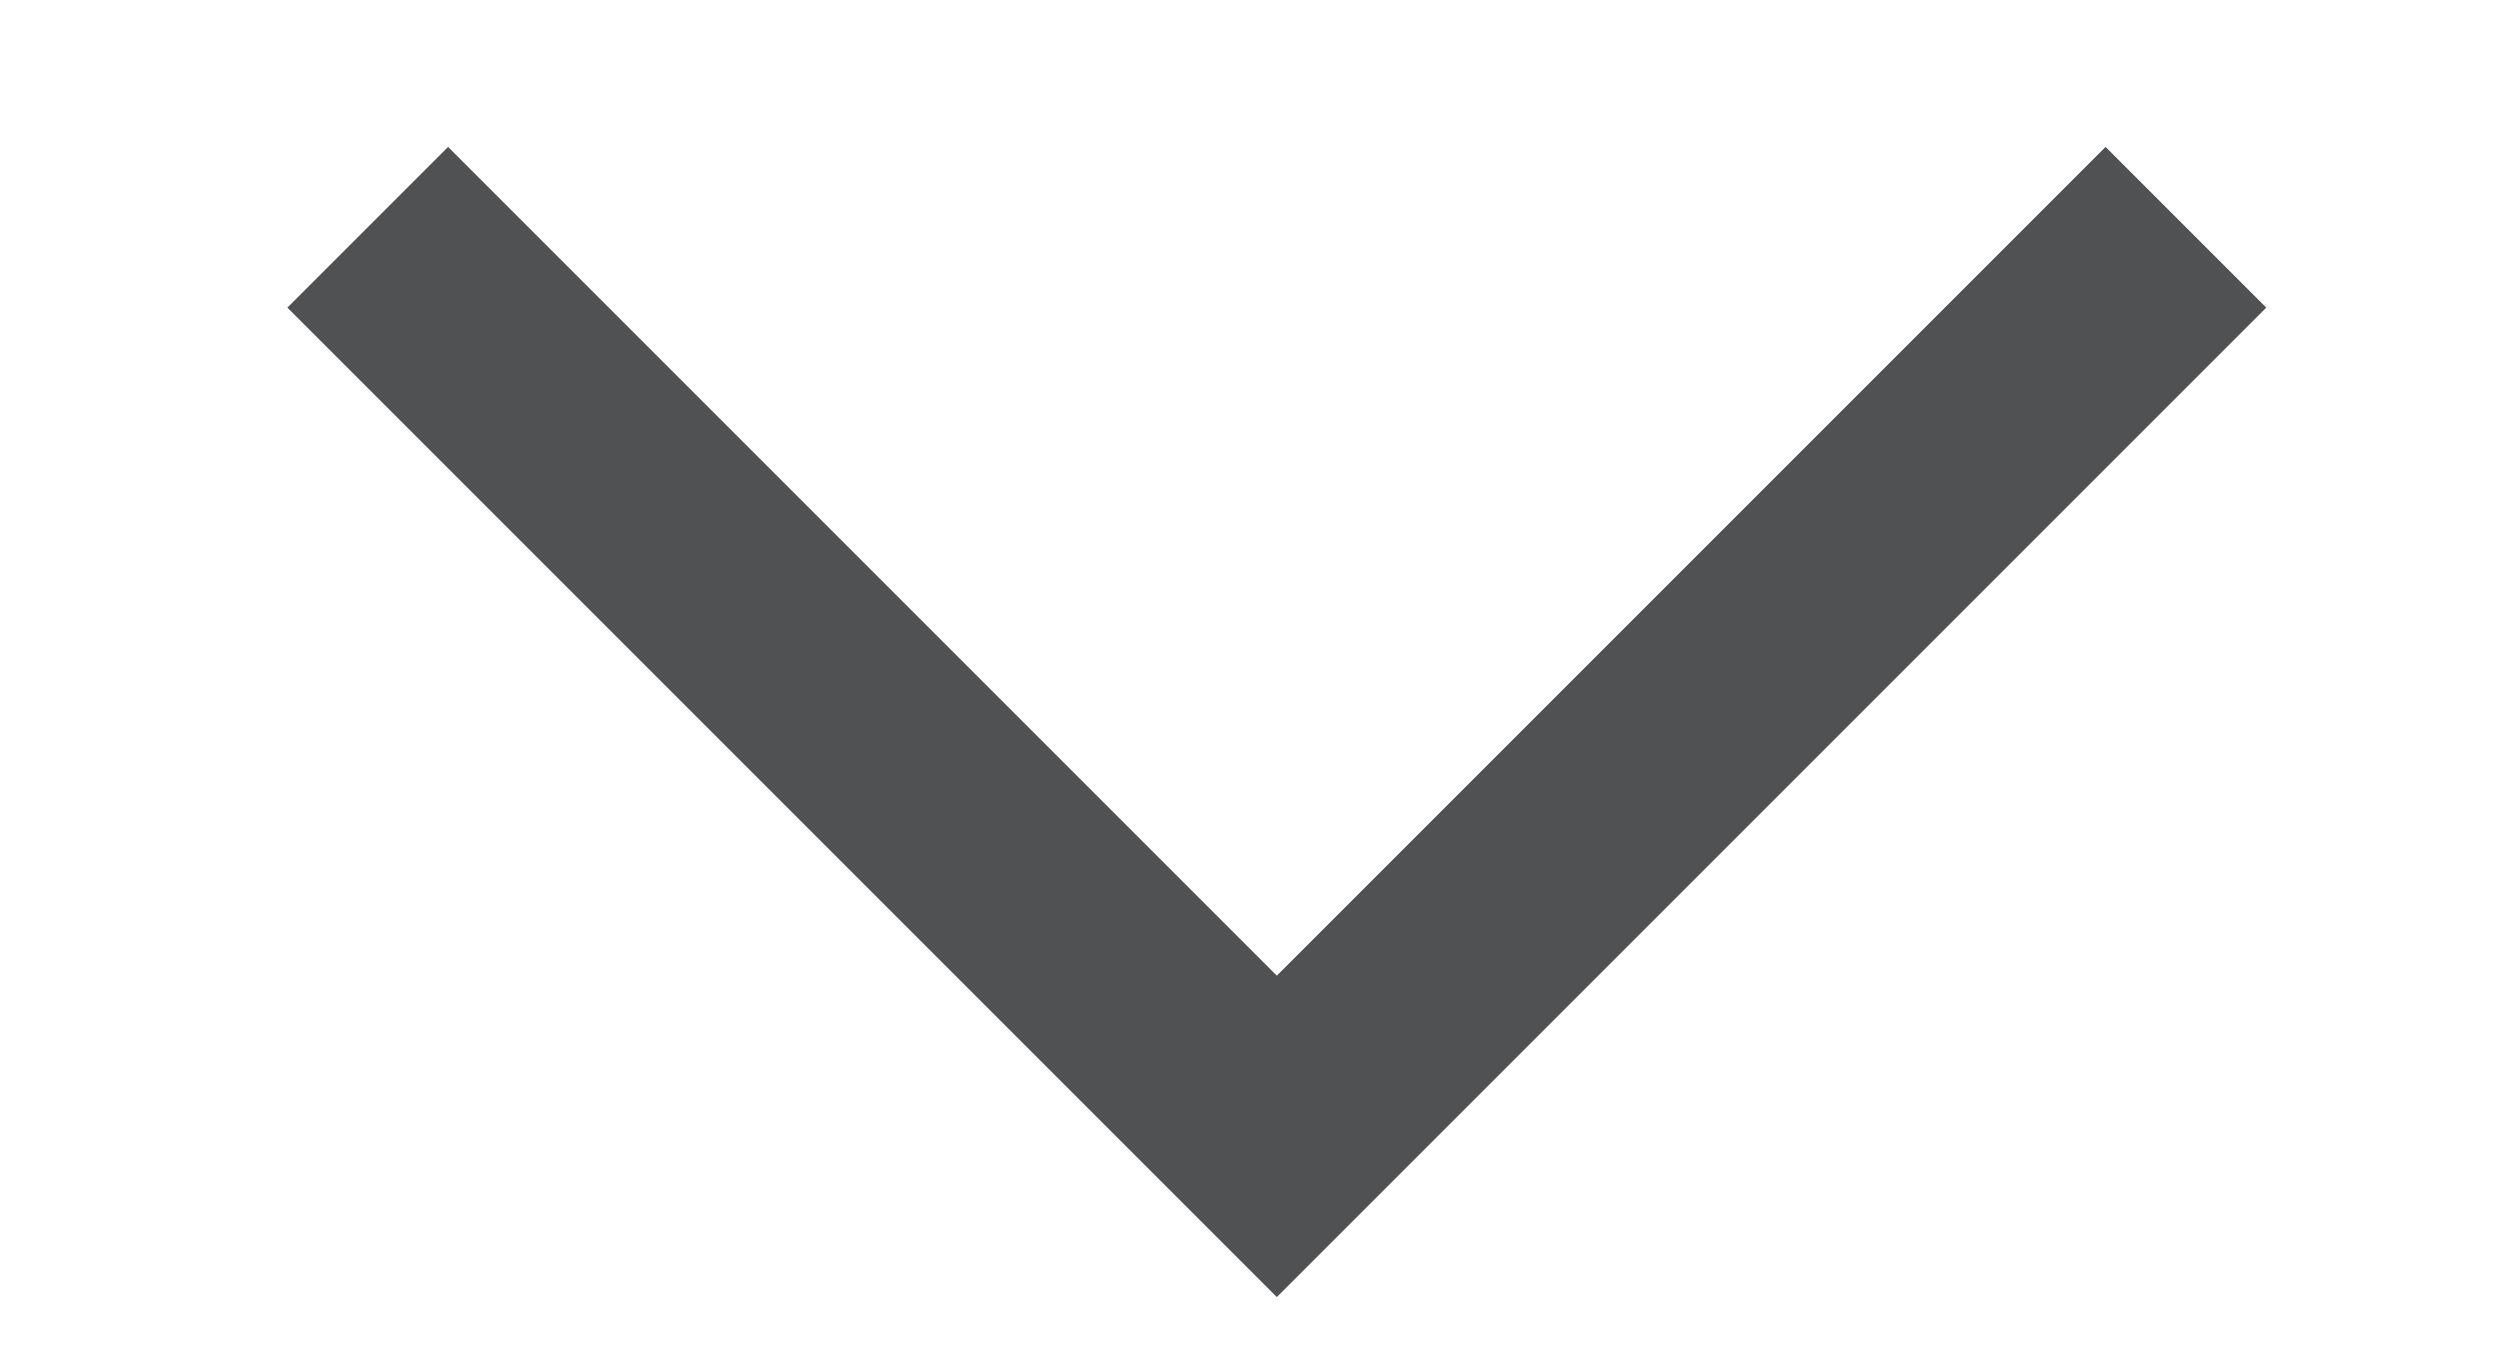
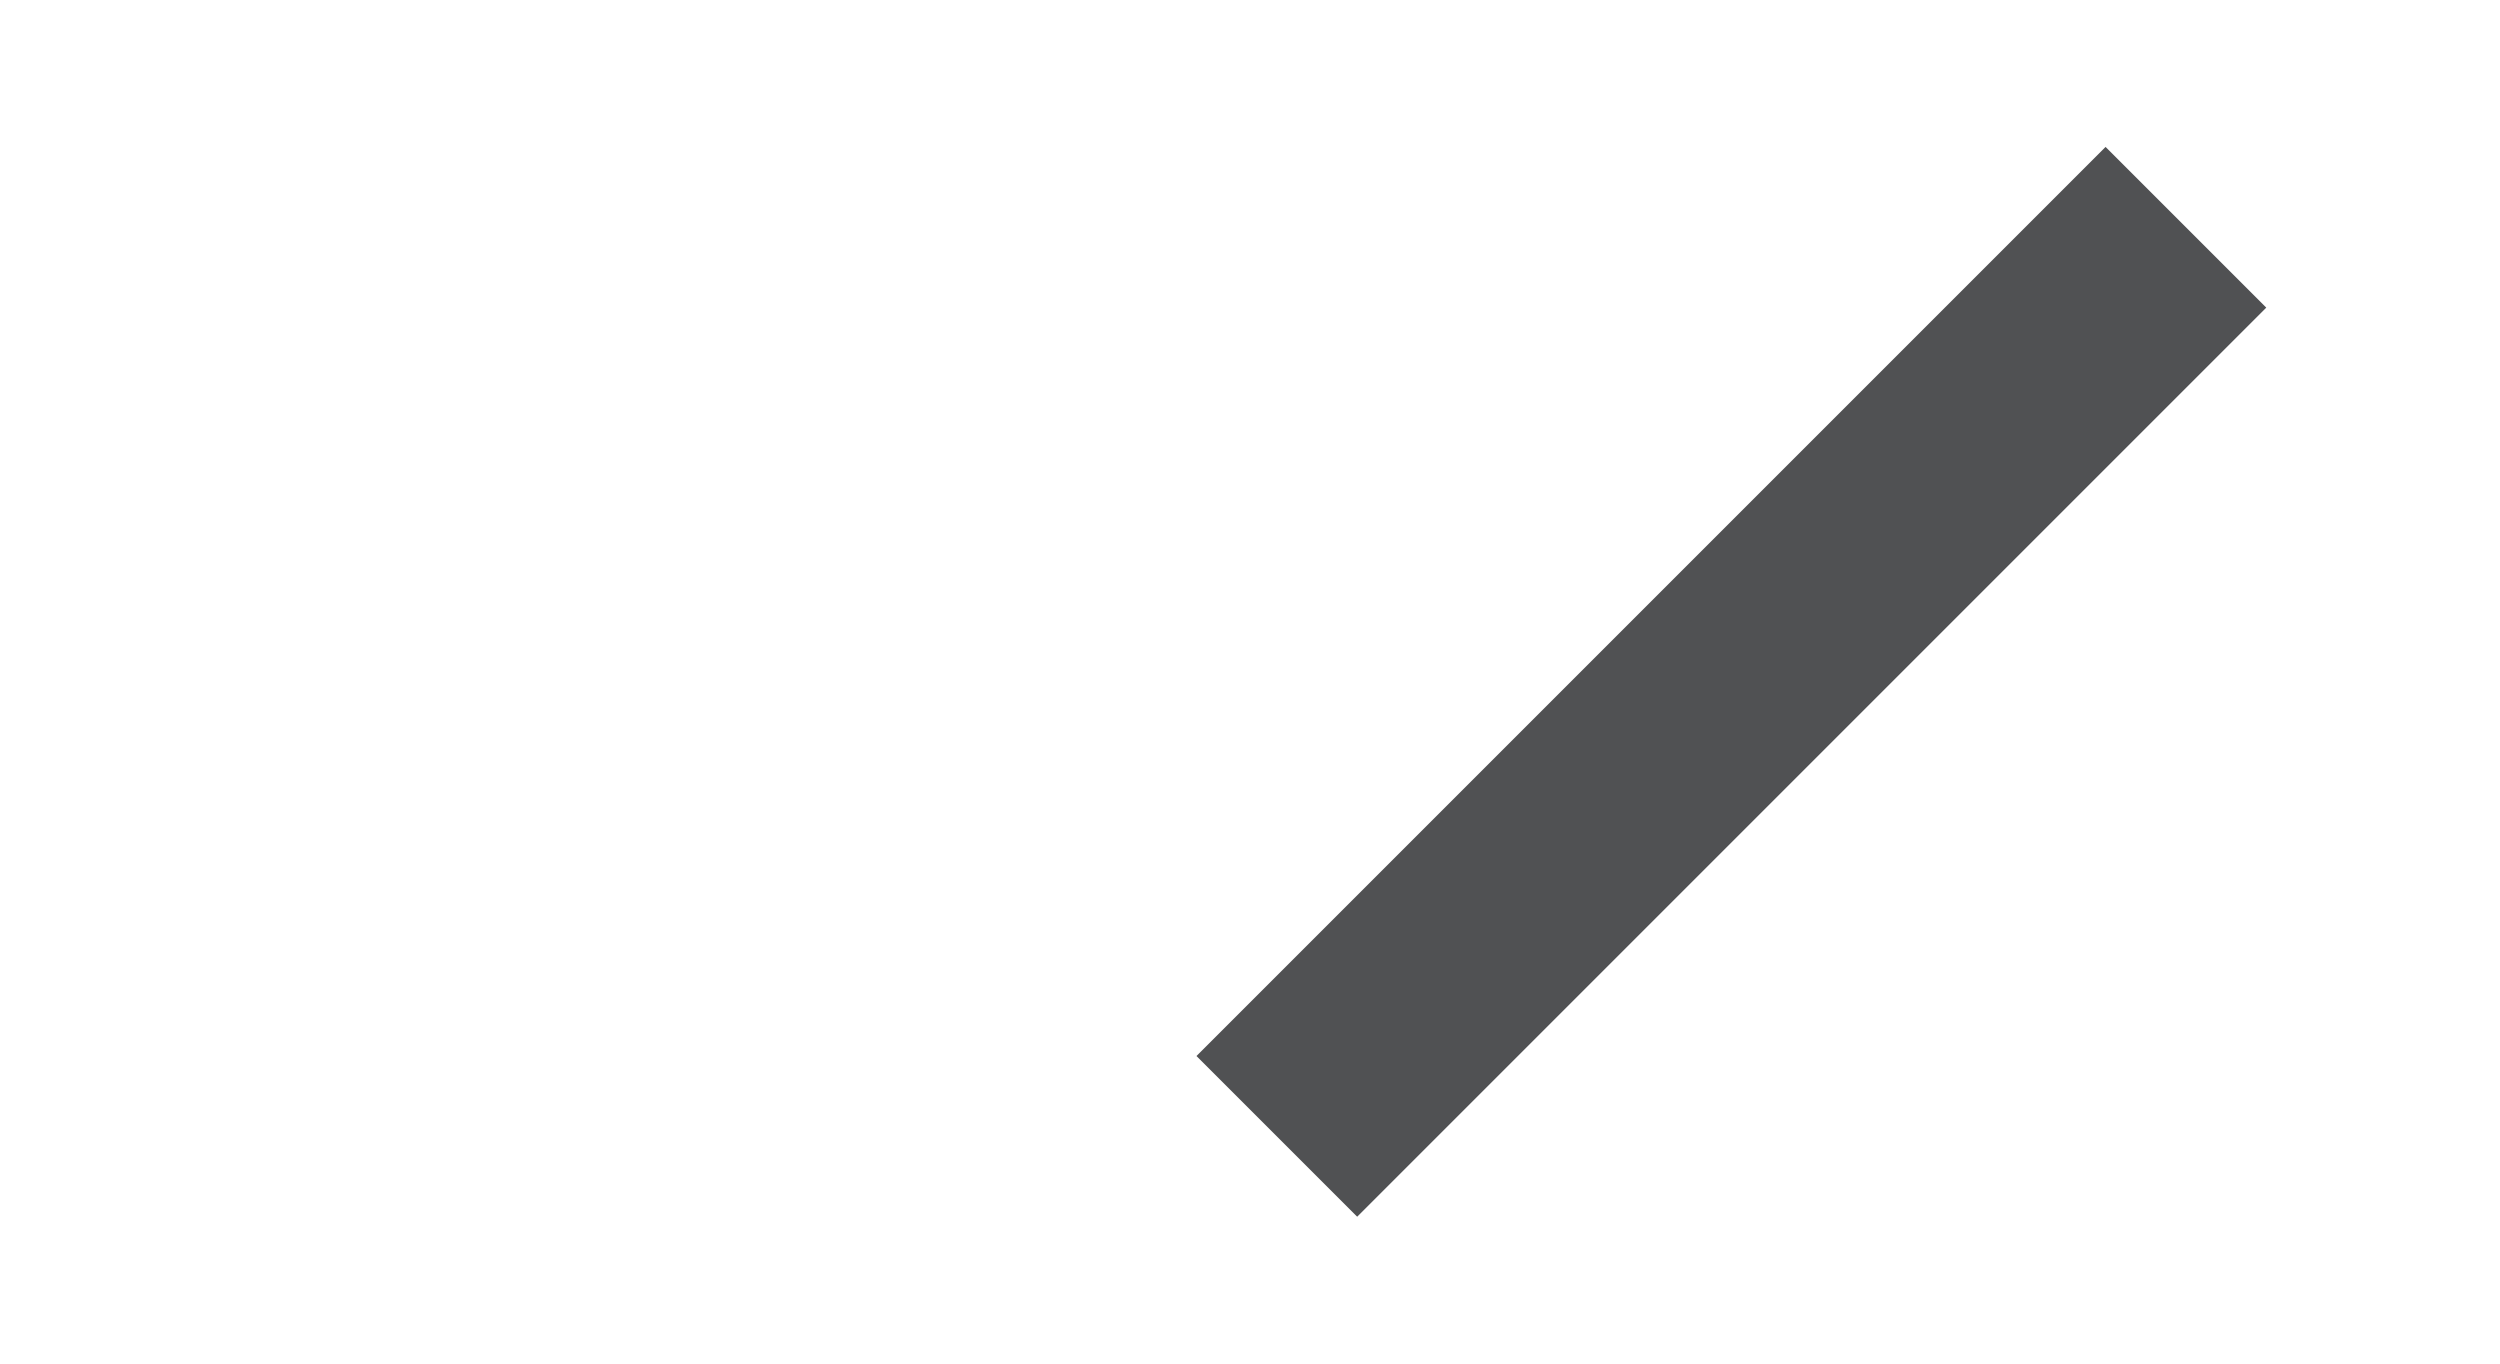
<svg xmlns="http://www.w3.org/2000/svg" width="11" height="6" viewBox="0 0 11 6" fill="none">
-   <path d="M9.618 1L5.618 5L1.618 1" stroke="#505153" strokeWidth="2" strokeLinecap="round" strokeLinejoin="round" />
+   <path d="M9.618 1L5.618 5" stroke="#505153" strokeWidth="2" strokeLinecap="round" strokeLinejoin="round" />
</svg>